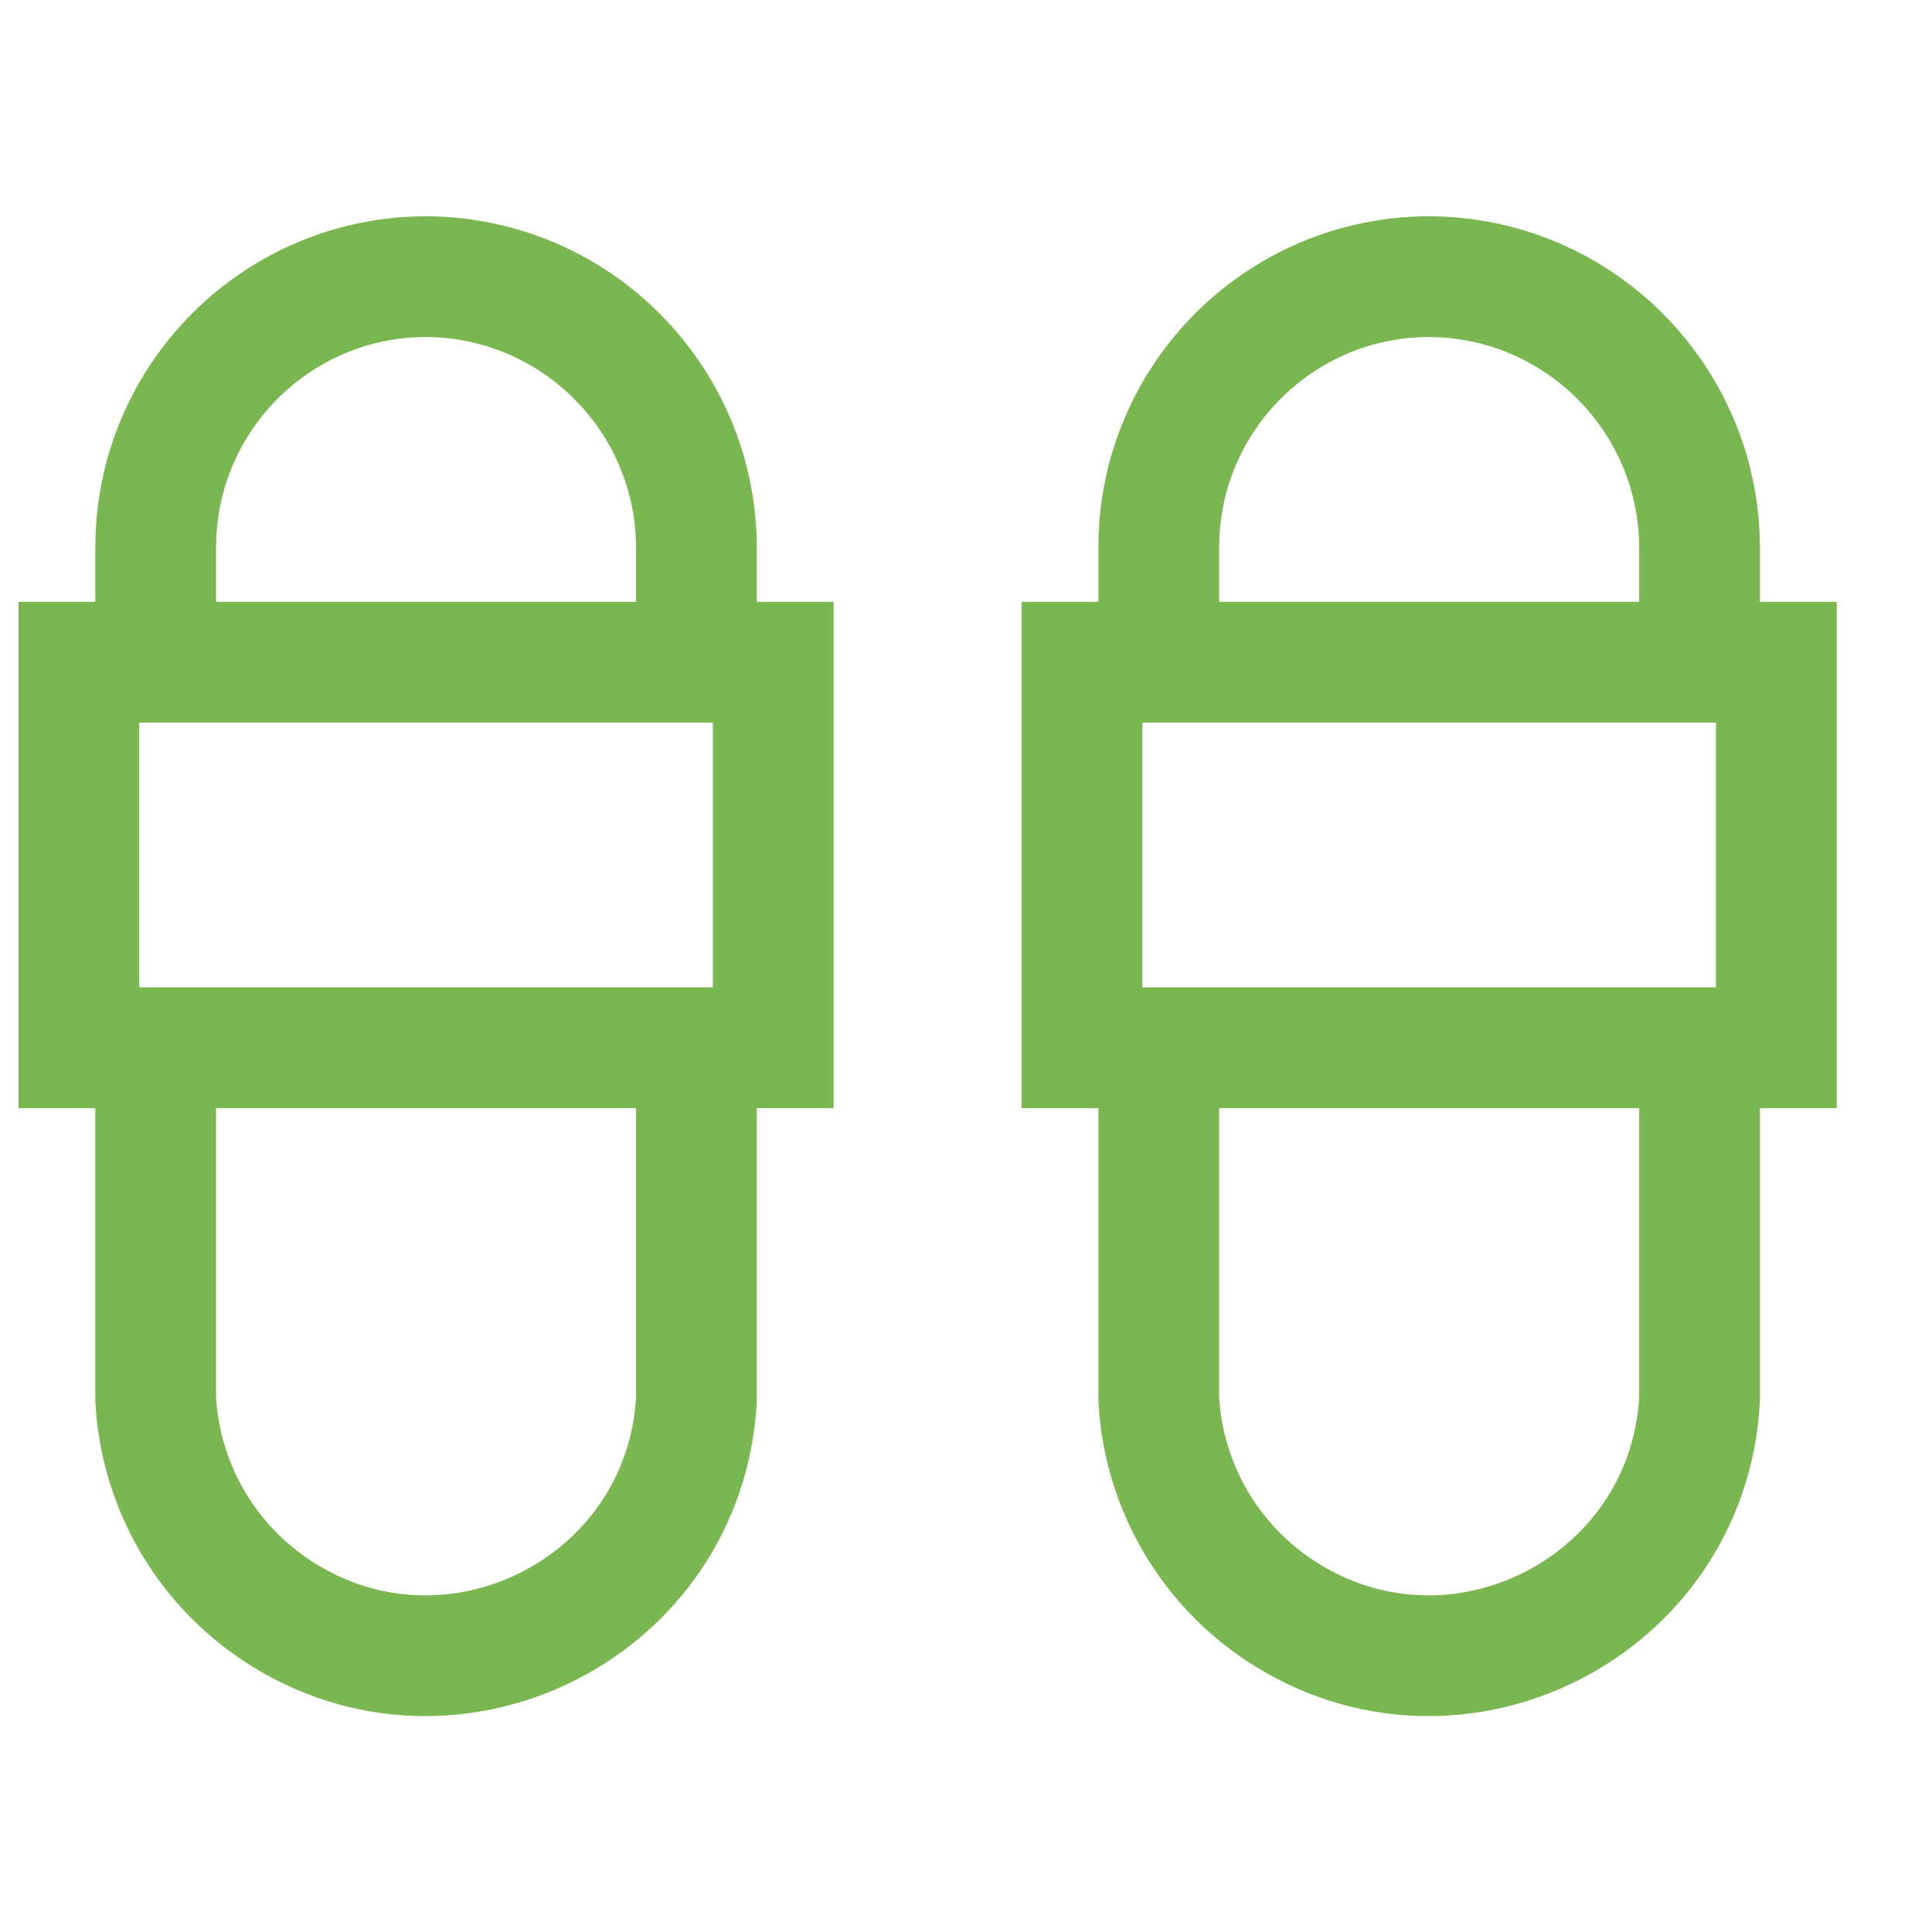
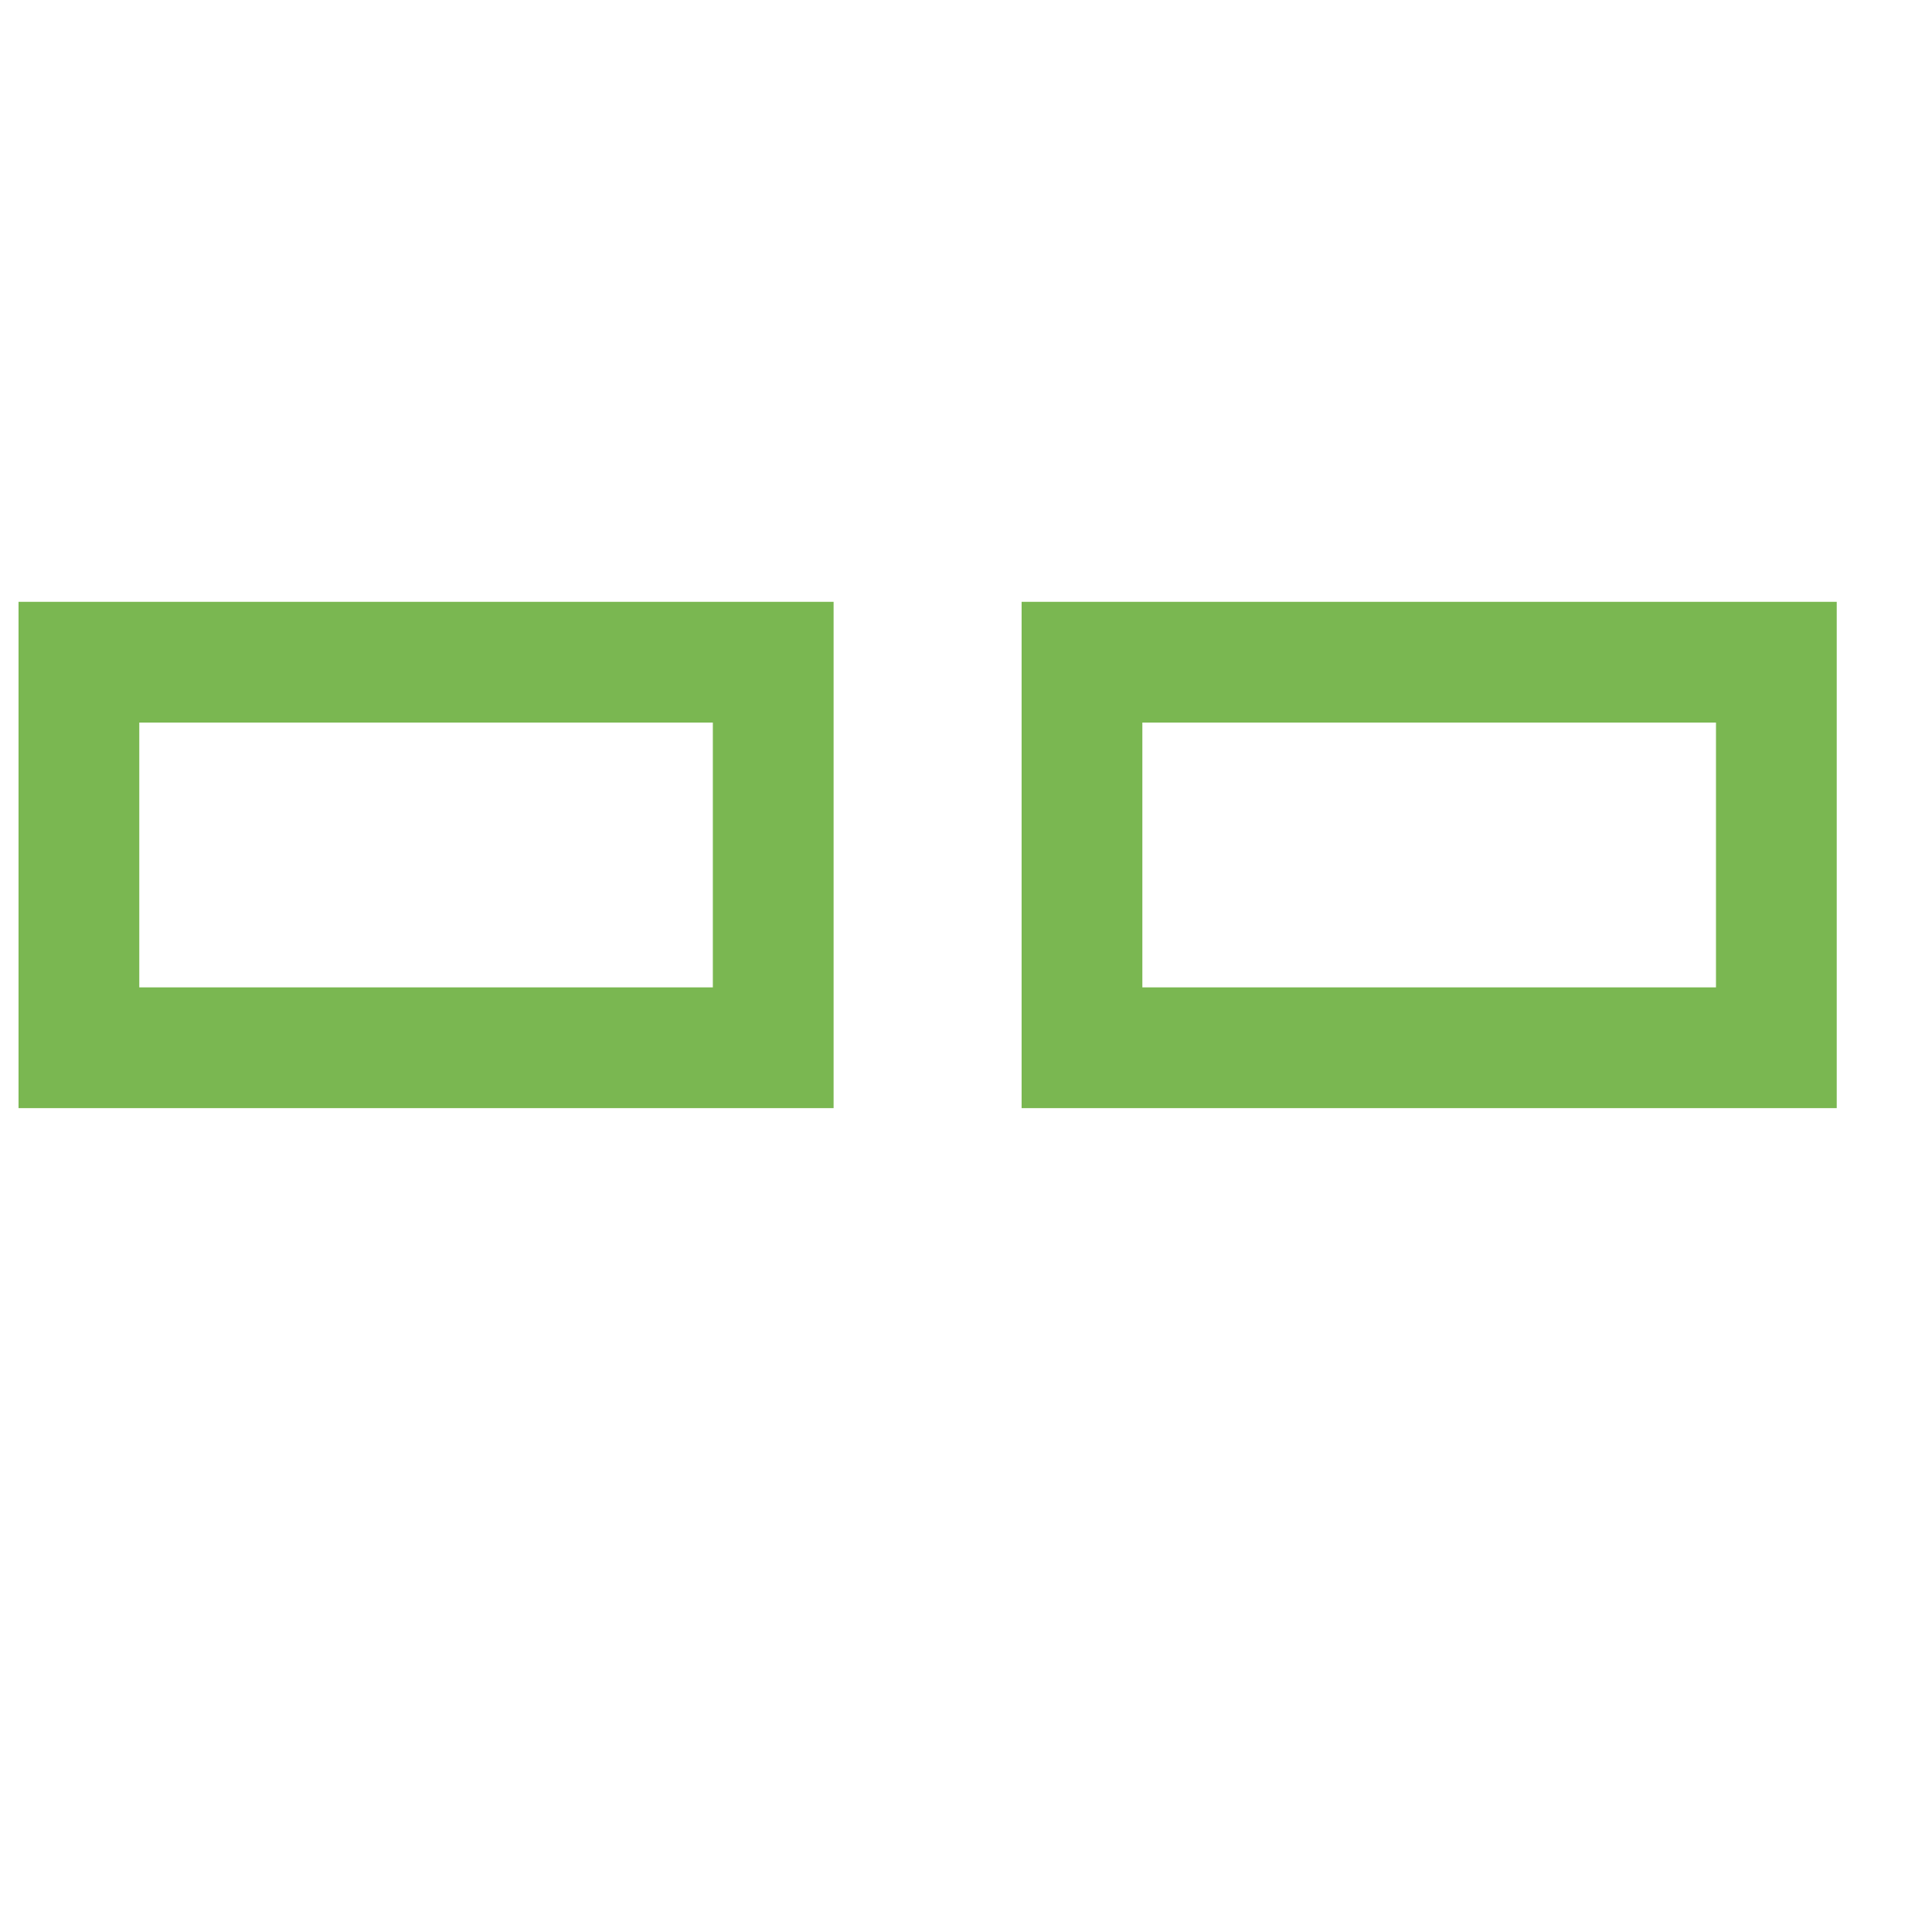
<svg xmlns="http://www.w3.org/2000/svg" id="Slippers--Streamline-Atlas.svg" viewBox="-1 -1 32 32" height="32" width="32">
  <desc>Slippers Streamline Icon: https://streamlinehq.com</desc>
  <defs />
-   <path d="M1.579 9.968V8.054C1.586 5.582 3.592 3.582 6.063 3.582C8.527 3.597 10.52 5.59 10.535 8.054V9.968" fill="none" stroke="#7ab751" stroke-miterlimit="10" stroke-width="2" />
-   <path d="M10.535 16.421V22.178C10.347 25.625 6.497 27.576 3.605 25.689C2.409 24.908 1.656 23.604 1.579 22.178V16.421" fill="none" stroke="#7ab751" stroke-miterlimit="10" stroke-width="2" />
-   <path d="M18.193 9.968V8.054C18.2 5.587 20.198 3.589 22.665 3.582C25.133 3.589 27.135 5.585 27.15 8.054V9.968" fill="none" stroke="#7ab751" stroke-miterlimit="10" stroke-width="2" />
-   <path d="M27.15 16.421V22.178C26.961 25.625 23.111 27.576 20.22 25.689C19.024 24.908 18.271 23.604 18.193 22.178V16.421" fill="none" stroke="#7ab751" stroke-miterlimit="10" stroke-width="2" />
  <path d="M0.307 9.968H11.807V16.354H0.307Z" fill="none" stroke="#7ab751" stroke-miterlimit="10" stroke-width="2" />
  <path d="M16.921 9.968H28.422V16.354H16.921Z" fill="none" stroke="#7ab751" stroke-miterlimit="10" stroke-width="2" />
</svg>